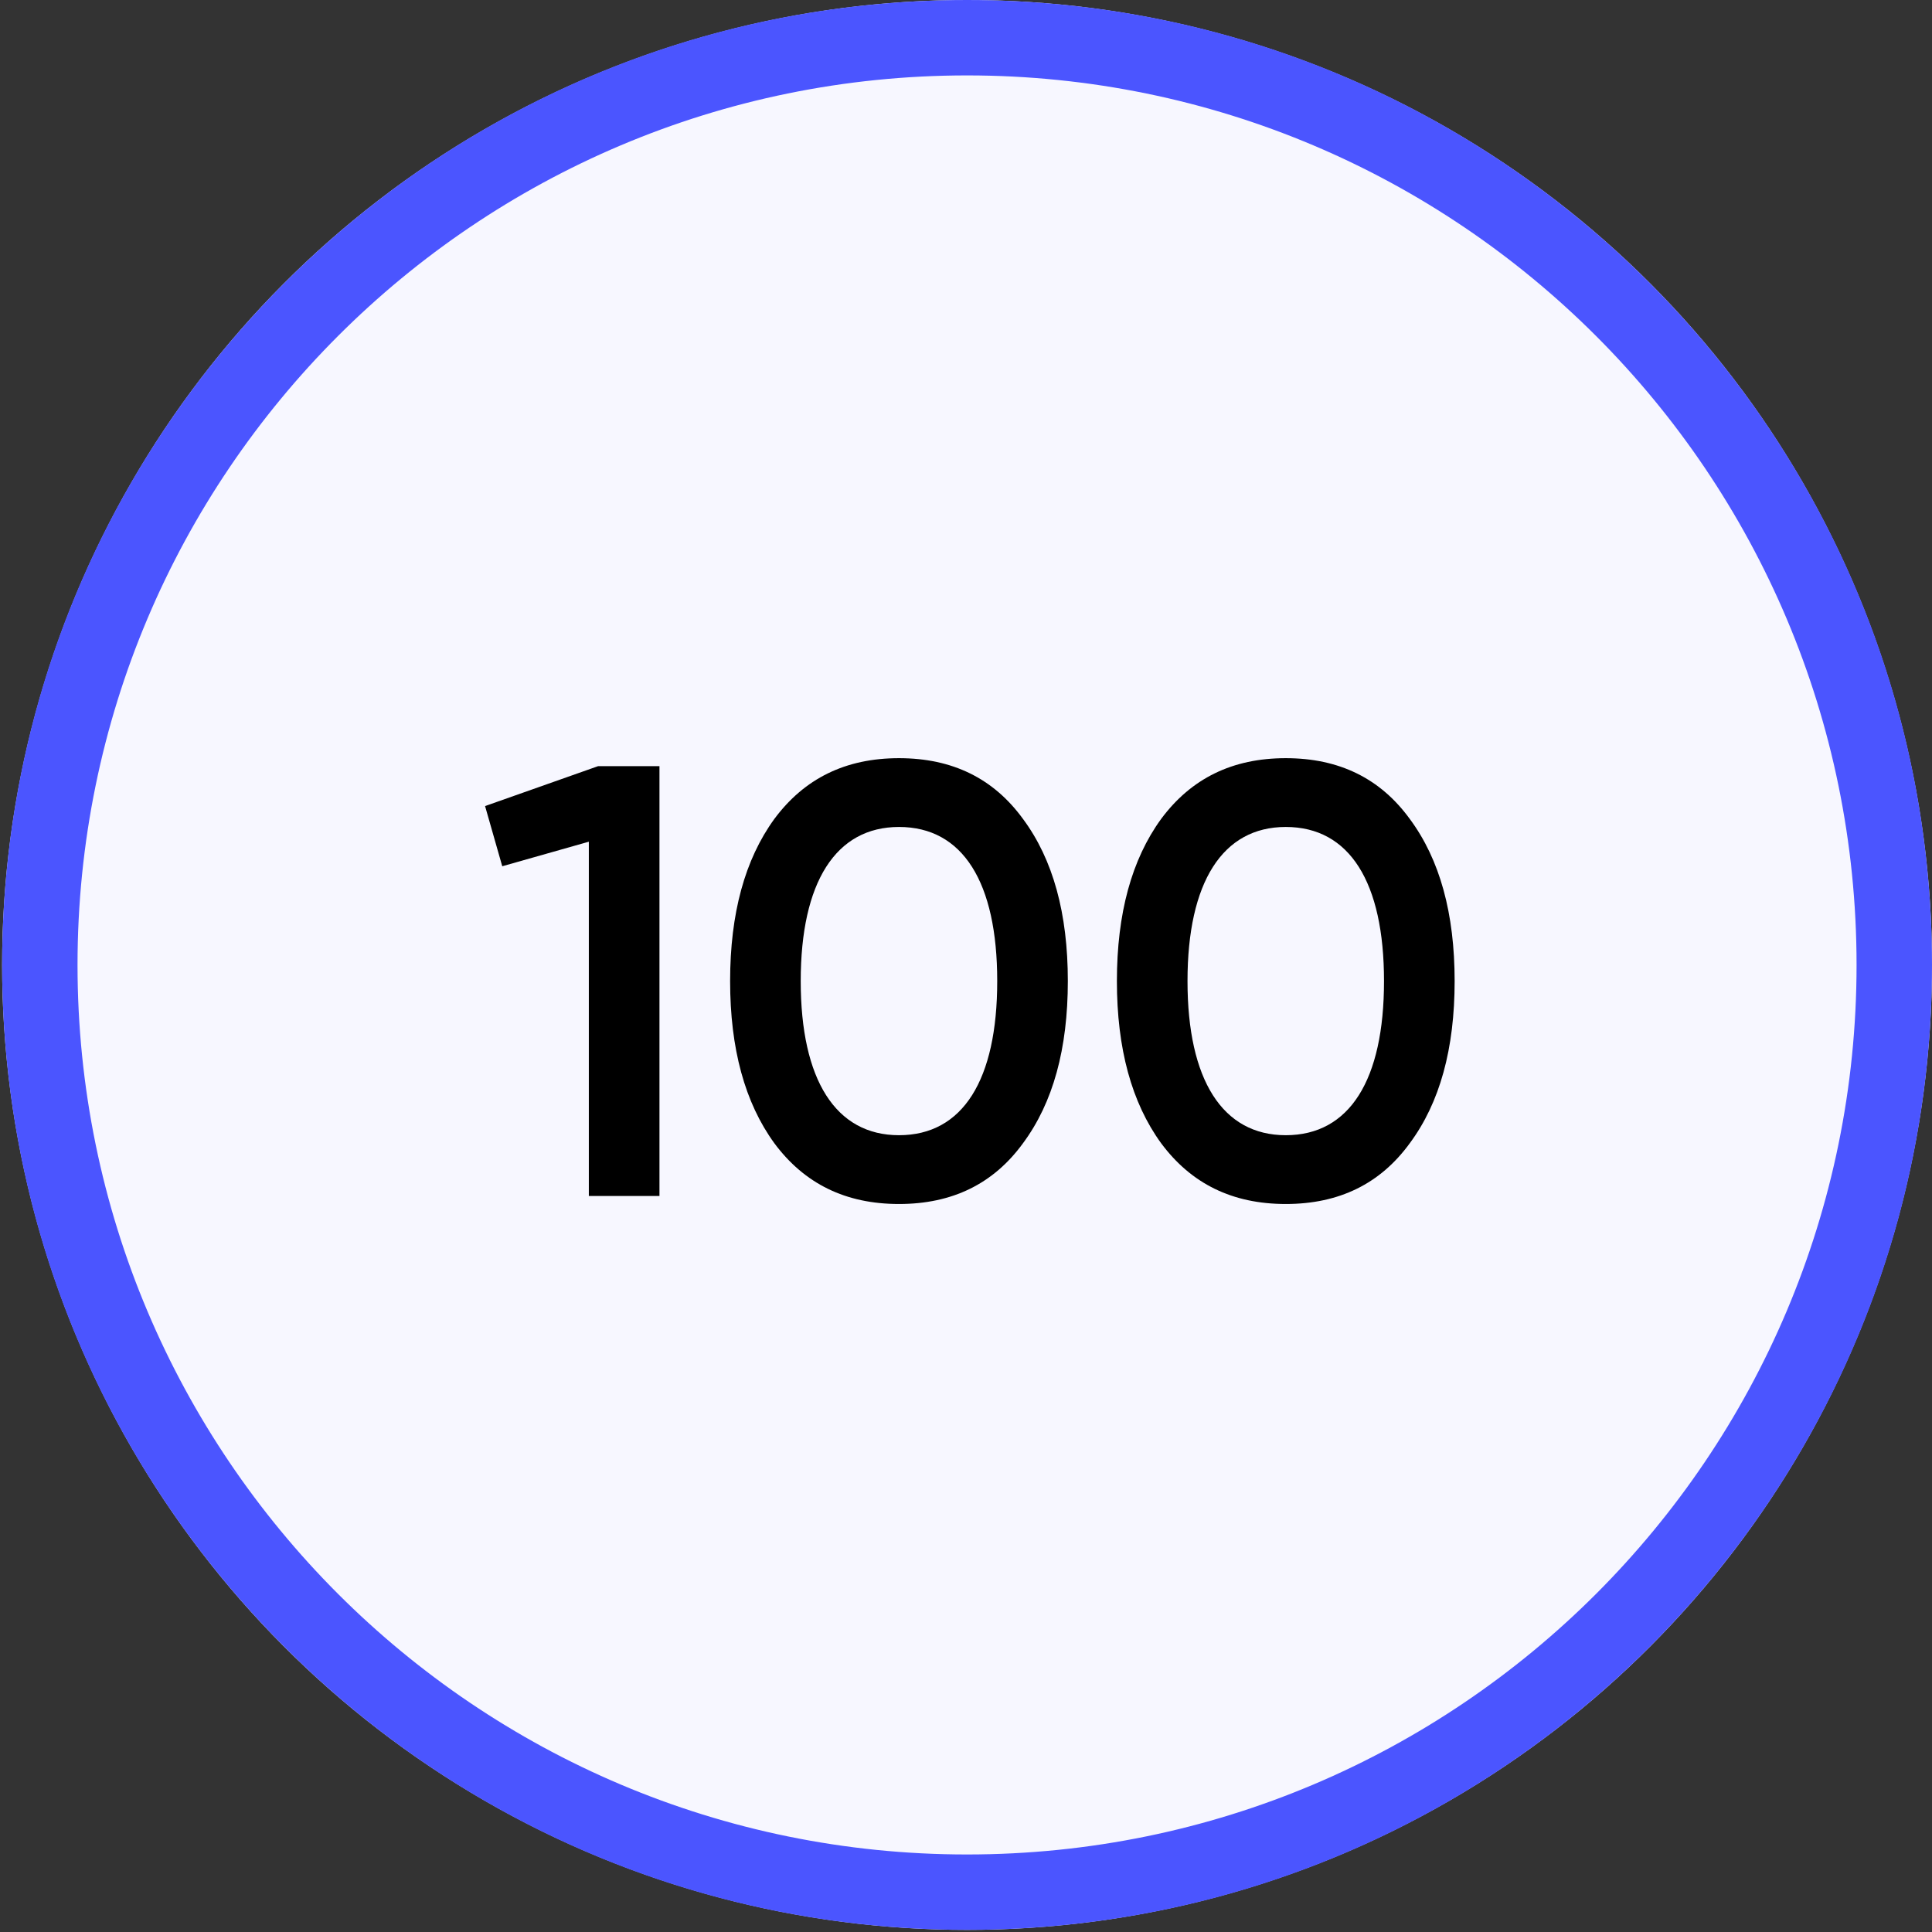
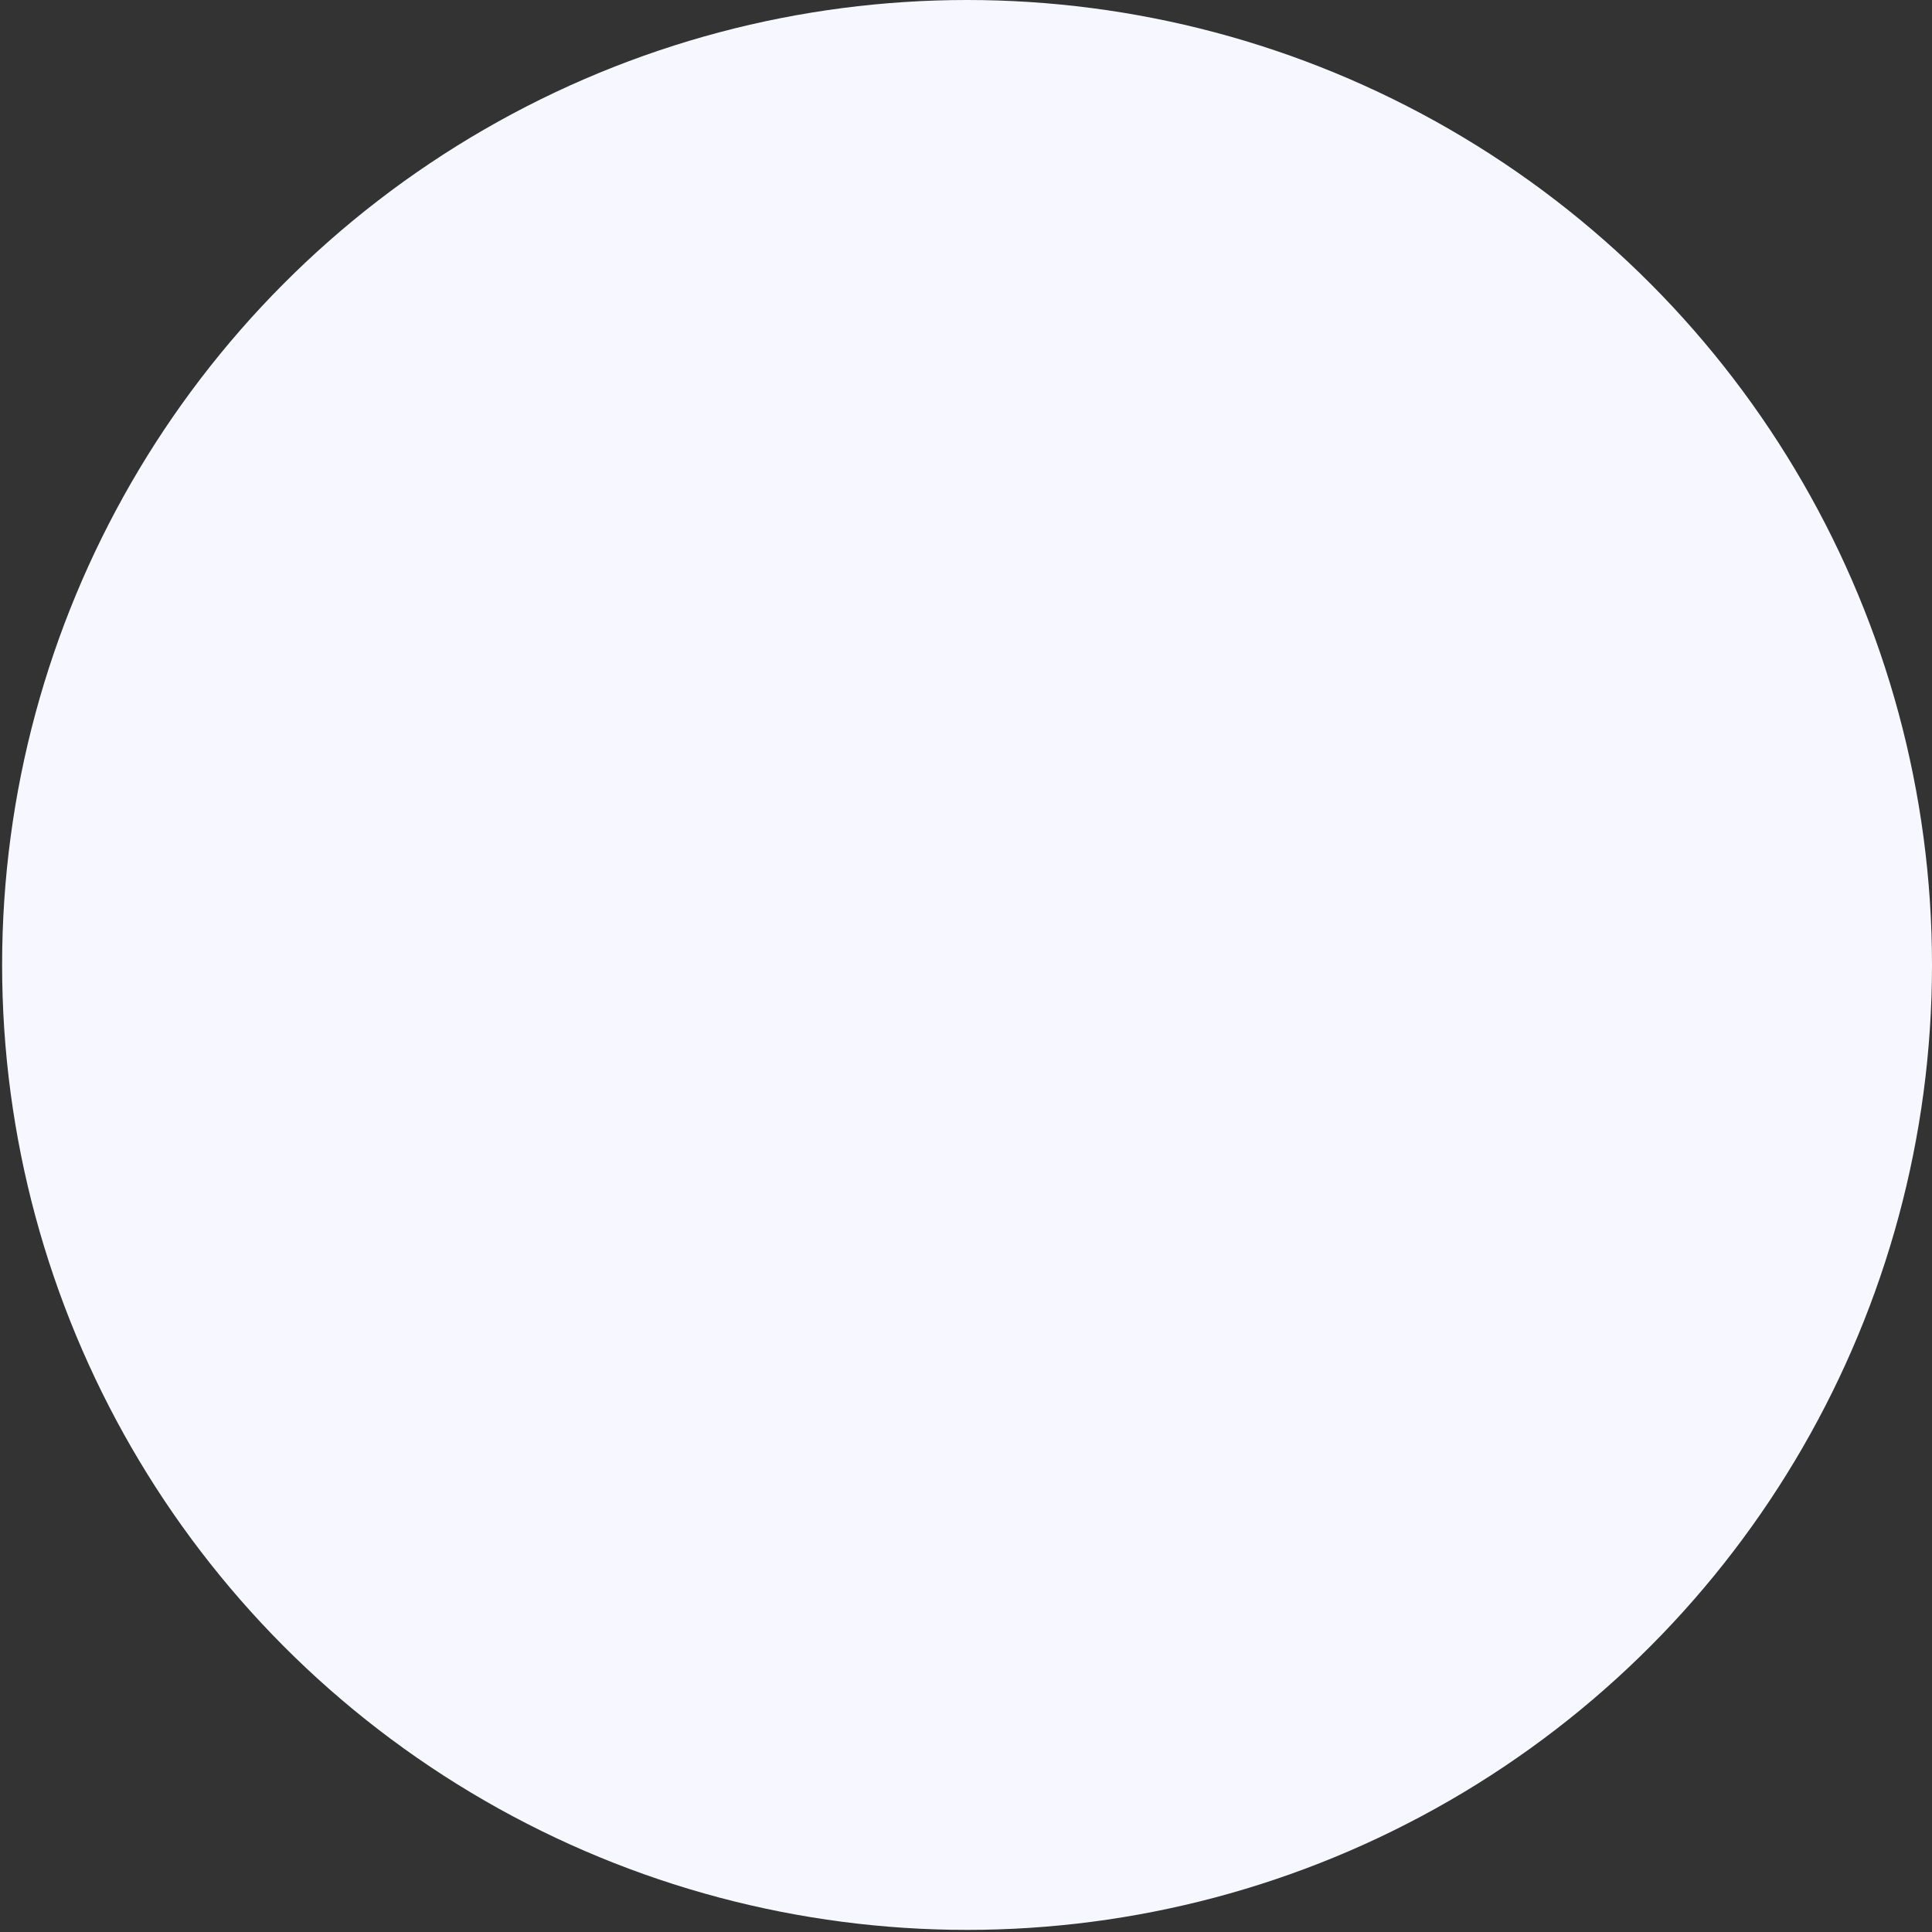
<svg xmlns="http://www.w3.org/2000/svg" width="86" height="86" viewBox="0 0 86 86" fill="none">
  <rect x="0" y="0" width="86" height="86" fill="#333333" stroke="none" />
  <circle cx="43.047" cy="42.953" r="42.953" fill="#F7F7FF" />
-   <path d="M86 42.953C86 66.675 66.769 85.906 43.047 85.906C19.325 85.906 0.094 66.675 0.094 42.953C0.094 19.231 19.325 0 43.047 0C66.769 0 86 19.231 86 42.953ZM3.451 42.953C3.451 64.821 21.179 82.549 43.047 82.549C64.915 82.549 82.642 64.821 82.642 42.953C82.642 21.085 64.915 3.357 43.047 3.357C21.179 3.357 3.451 21.085 3.451 42.953Z" fill="#4B55FF" />
-   <path d="M21.592 35.881L22.357 38.56L26.211 37.467V53.238H29.355V34.105H26.621L21.592 35.881ZM45.538 50.888C46.877 49.084 47.533 46.678 47.533 43.672C47.533 40.665 46.877 38.259 45.538 36.455C44.226 34.651 42.395 33.749 40.017 33.749C37.639 33.749 35.807 34.651 34.468 36.455C33.156 38.259 32.5 40.665 32.5 43.672C32.5 46.678 33.156 49.084 34.468 50.888C35.807 52.692 37.639 53.594 40.017 53.594C42.395 53.594 44.226 52.692 45.538 50.888ZM40.017 50.532C37.201 50.532 35.643 48.072 35.643 43.672C35.643 39.271 37.201 36.811 40.017 36.811C42.859 36.811 44.39 39.271 44.39 43.672C44.39 48.072 42.859 50.532 40.017 50.532ZM62.755 50.888C64.094 49.084 64.751 46.678 64.751 43.672C64.751 40.665 64.094 38.259 62.755 36.455C61.443 34.651 59.612 33.749 57.234 33.749C54.856 33.749 53.024 34.651 51.685 36.455C50.373 38.259 49.717 40.665 49.717 43.672C49.717 46.678 50.373 49.084 51.685 50.888C53.024 52.692 54.856 53.594 57.234 53.594C59.612 53.594 61.443 52.692 62.755 50.888ZM57.234 50.532C54.418 50.532 52.86 48.072 52.86 43.672C52.86 39.271 54.418 36.811 57.234 36.811C60.076 36.811 61.607 39.271 61.607 43.672C61.607 48.072 60.076 50.532 57.234 50.532Z" fill="black" />
</svg>